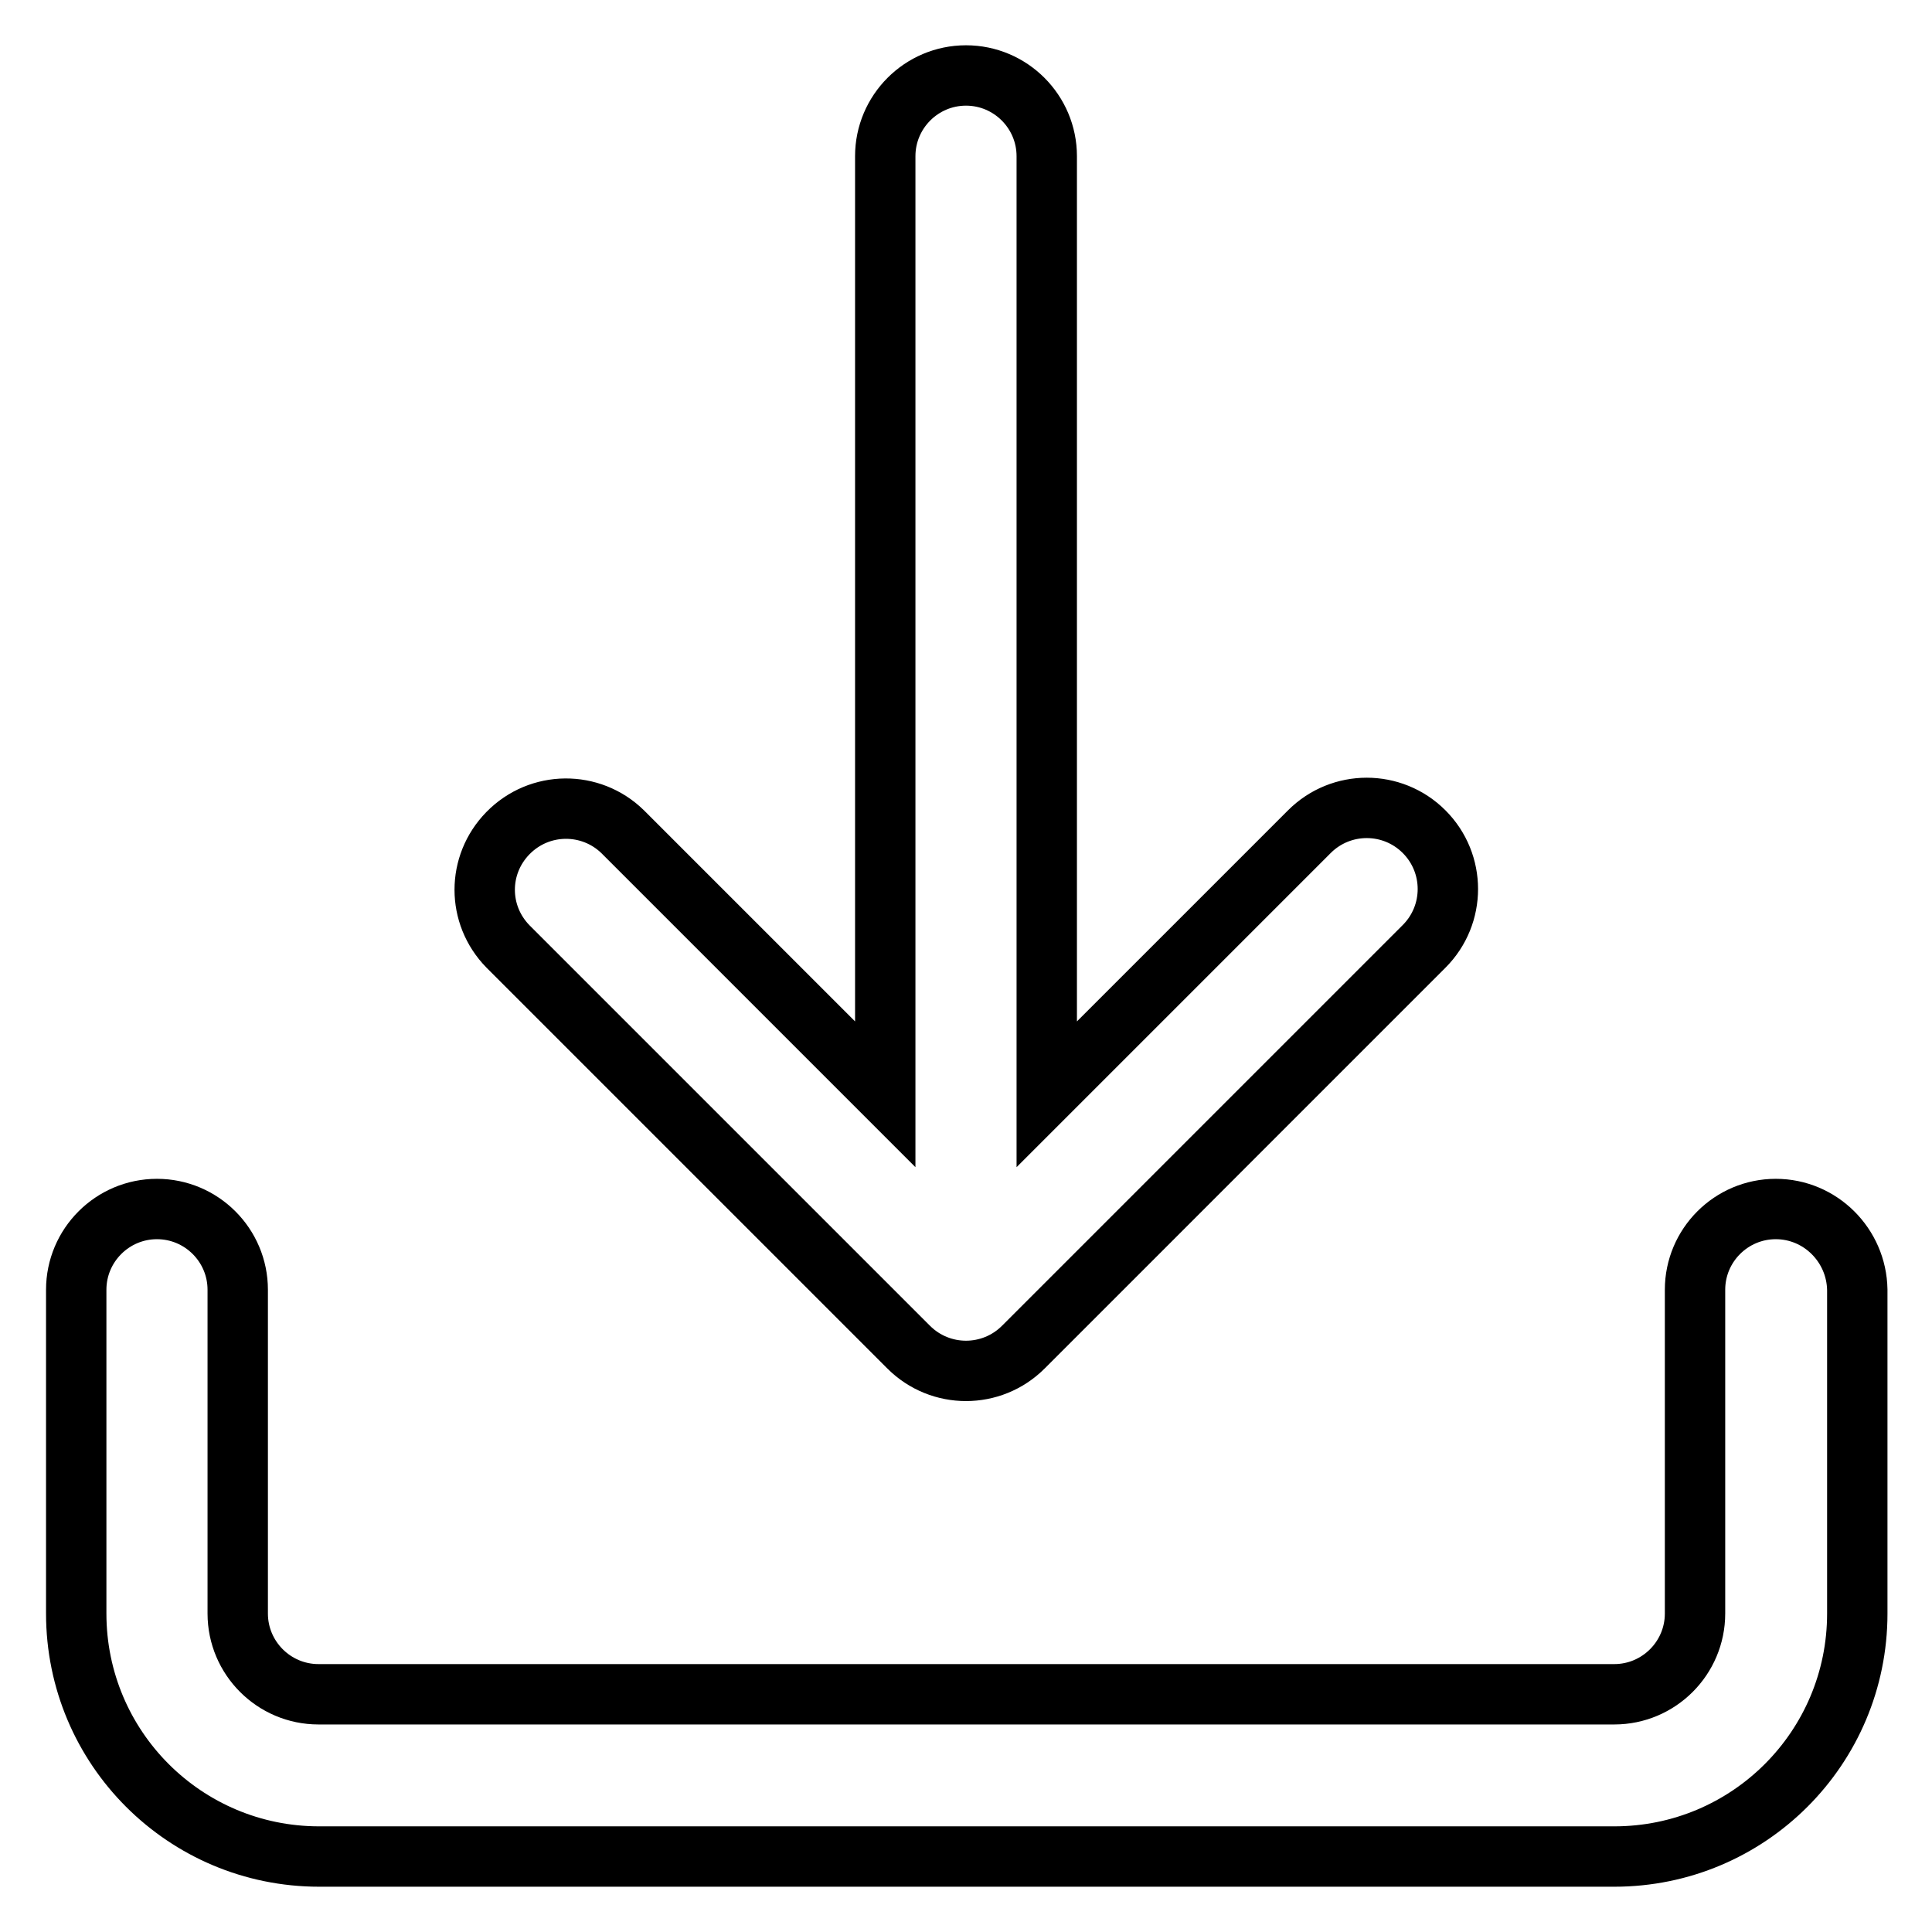
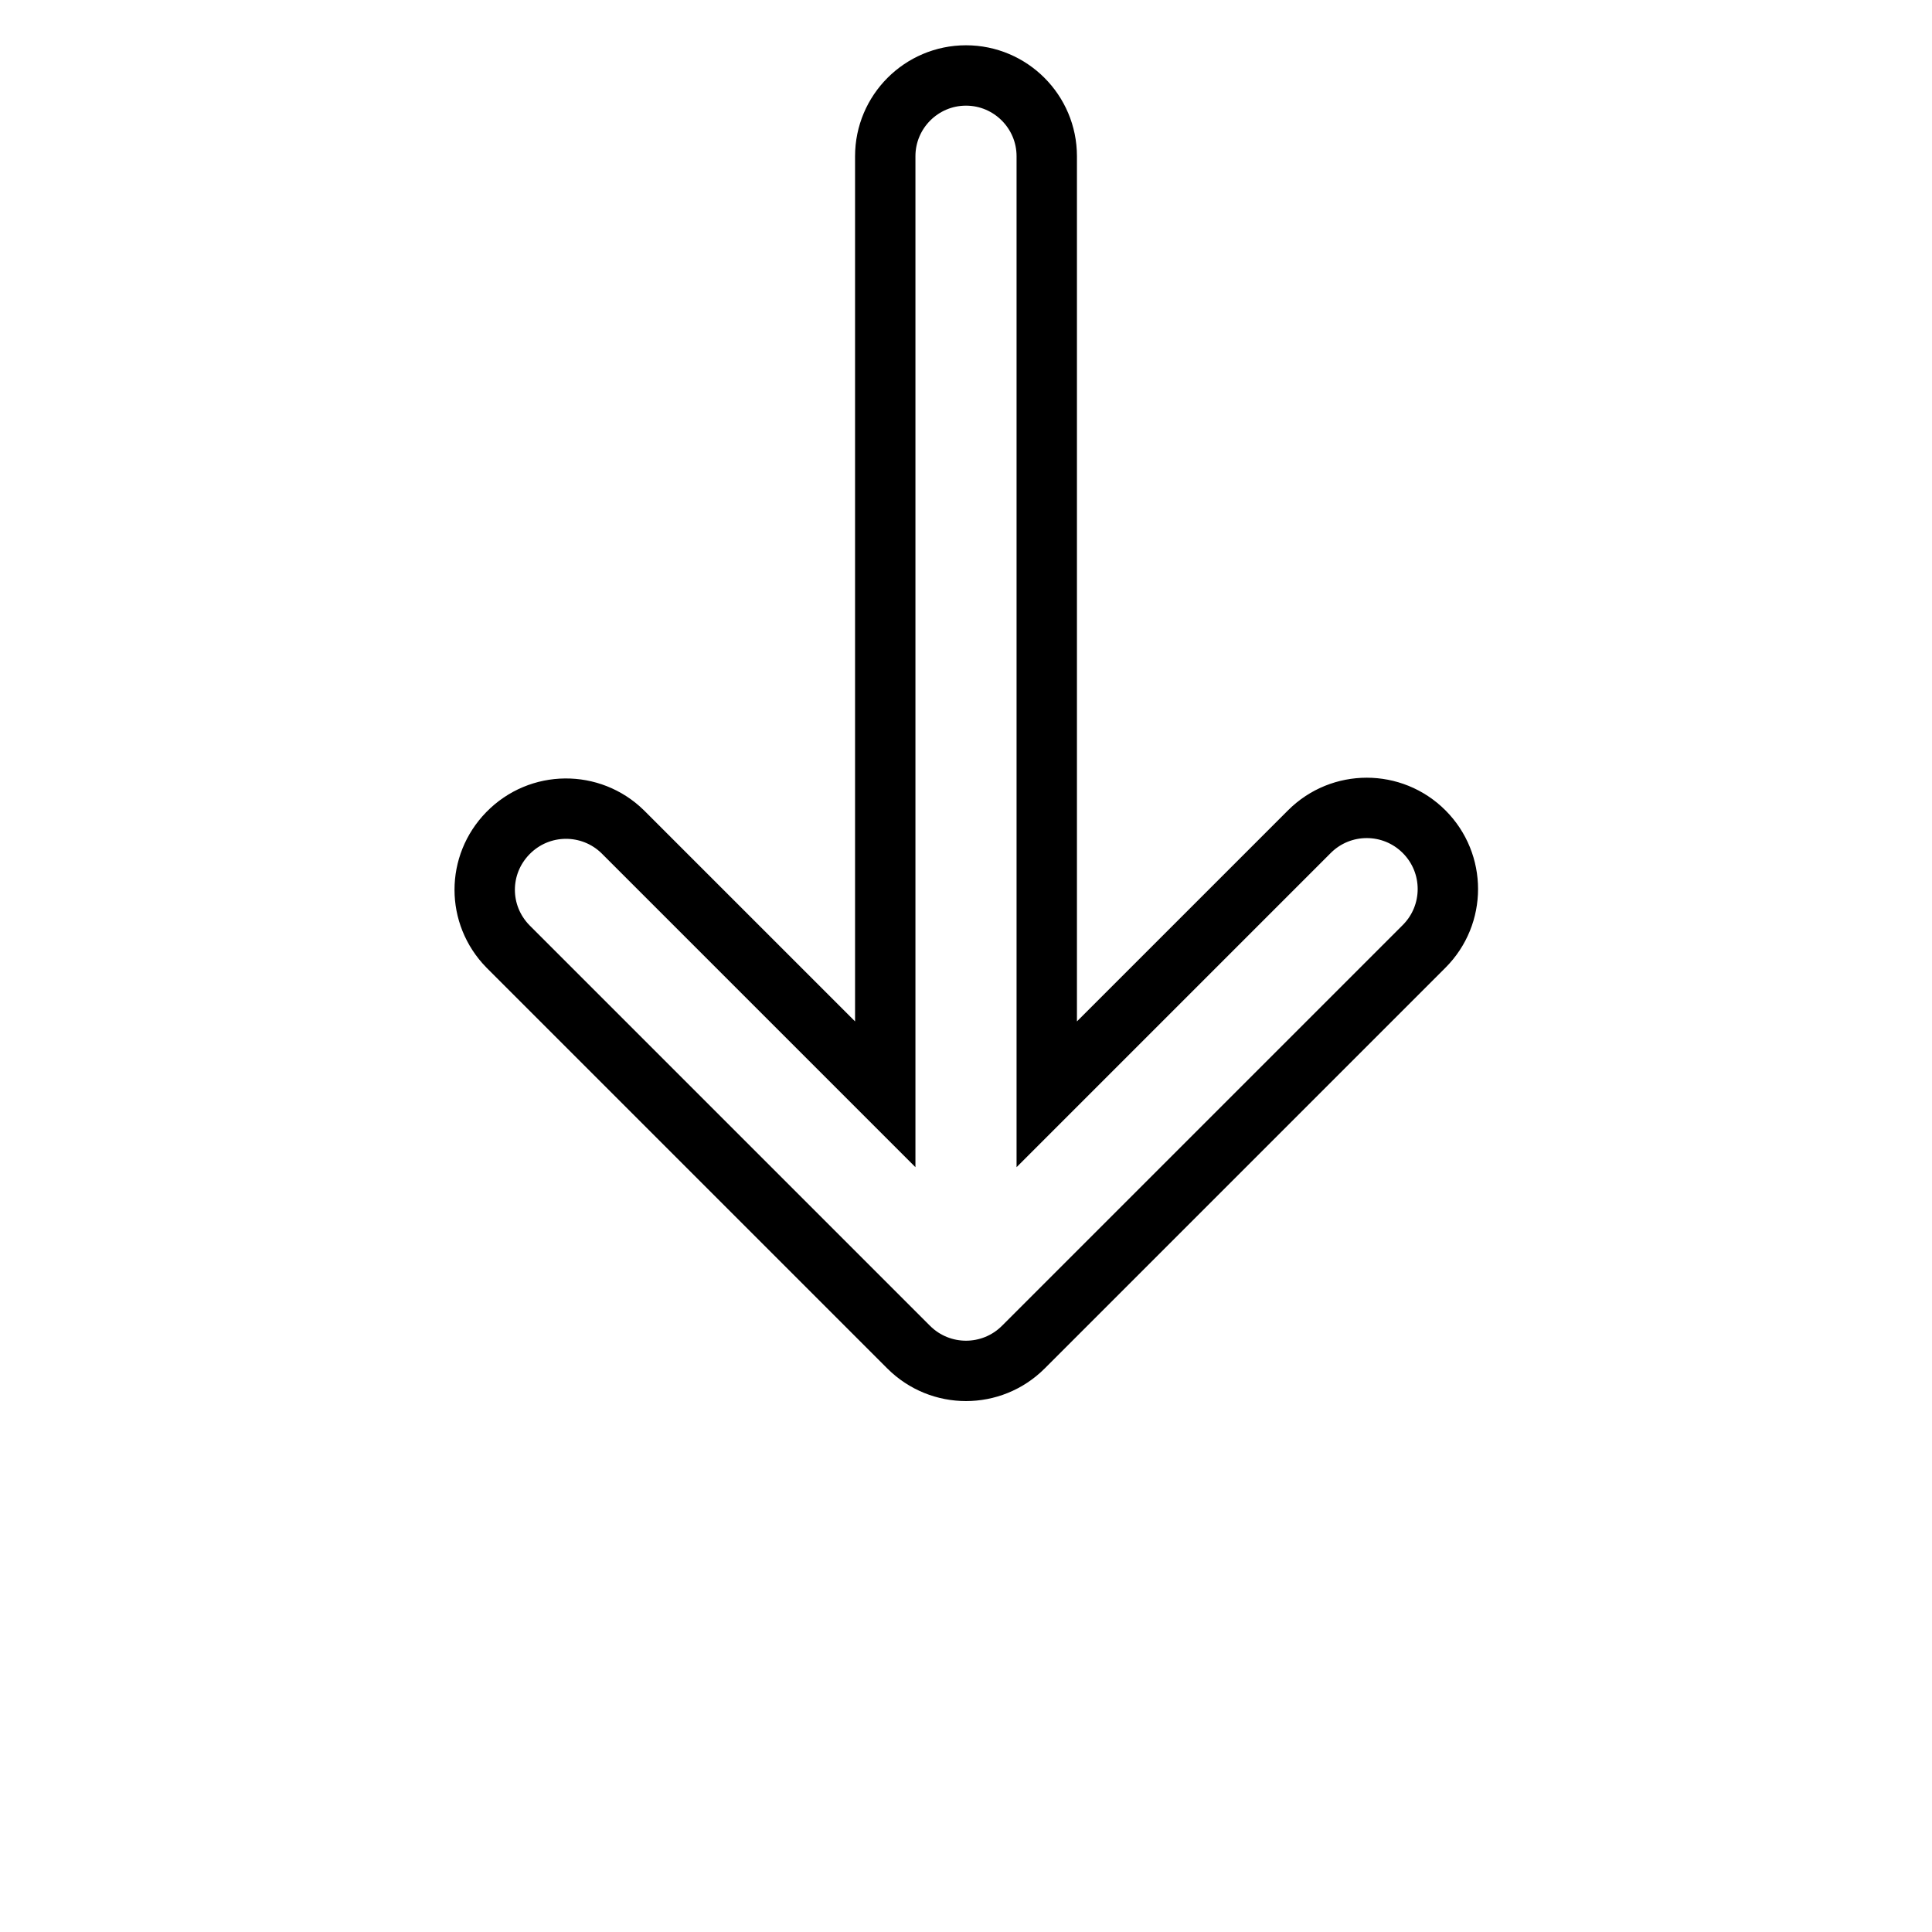
<svg xmlns="http://www.w3.org/2000/svg" version="1.1" x="0px" y="0px" viewBox="0 0 256 256" enable-background="new 0 0 256 256" xml:space="preserve">
  <g>
-     <path stroke-width="8" fill-opacity="0" stroke="#000000" d="M235.3,160.2c-5.9,0-10.7,4.8-10.7,10.7l0,0v42.9c0,5.9-4.8,10.7-10.7,10.7H42.2c-5.9,0-10.7-4.8-10.7-10.7 v-42.9c0-5.9-4.8-10.7-10.7-10.7c-5.9,0-10.7,4.8-10.7,10.7v42.9c0,17.8,14.4,32.2,32.2,32.2h171.6c17.8,0,32.2-14.4,32.2-32.2 v-42.9C246,165,241.2,160.2,235.3,160.2L235.3,160.2z" />
    <path stroke-width="8" fill-opacity="0" stroke="#000000" d="M188.7,110.2c-4.2-4.2-11-4.2-15.2,0L138.7,145V20.7c0-5.9-4.8-10.7-10.7-10.7s-10.7,4.8-10.7,10.7V145 l-34.8-34.8c-4.2-4.1-11-4.1-15.2,0.2c-4.1,4.2-4.1,10.8,0,15l53.1,53.1c4.2,4.2,11,4.2,15.2,0l53.1-53.1 C192.9,121.2,192.9,114.4,188.7,110.2z" />
  </g>
</svg>